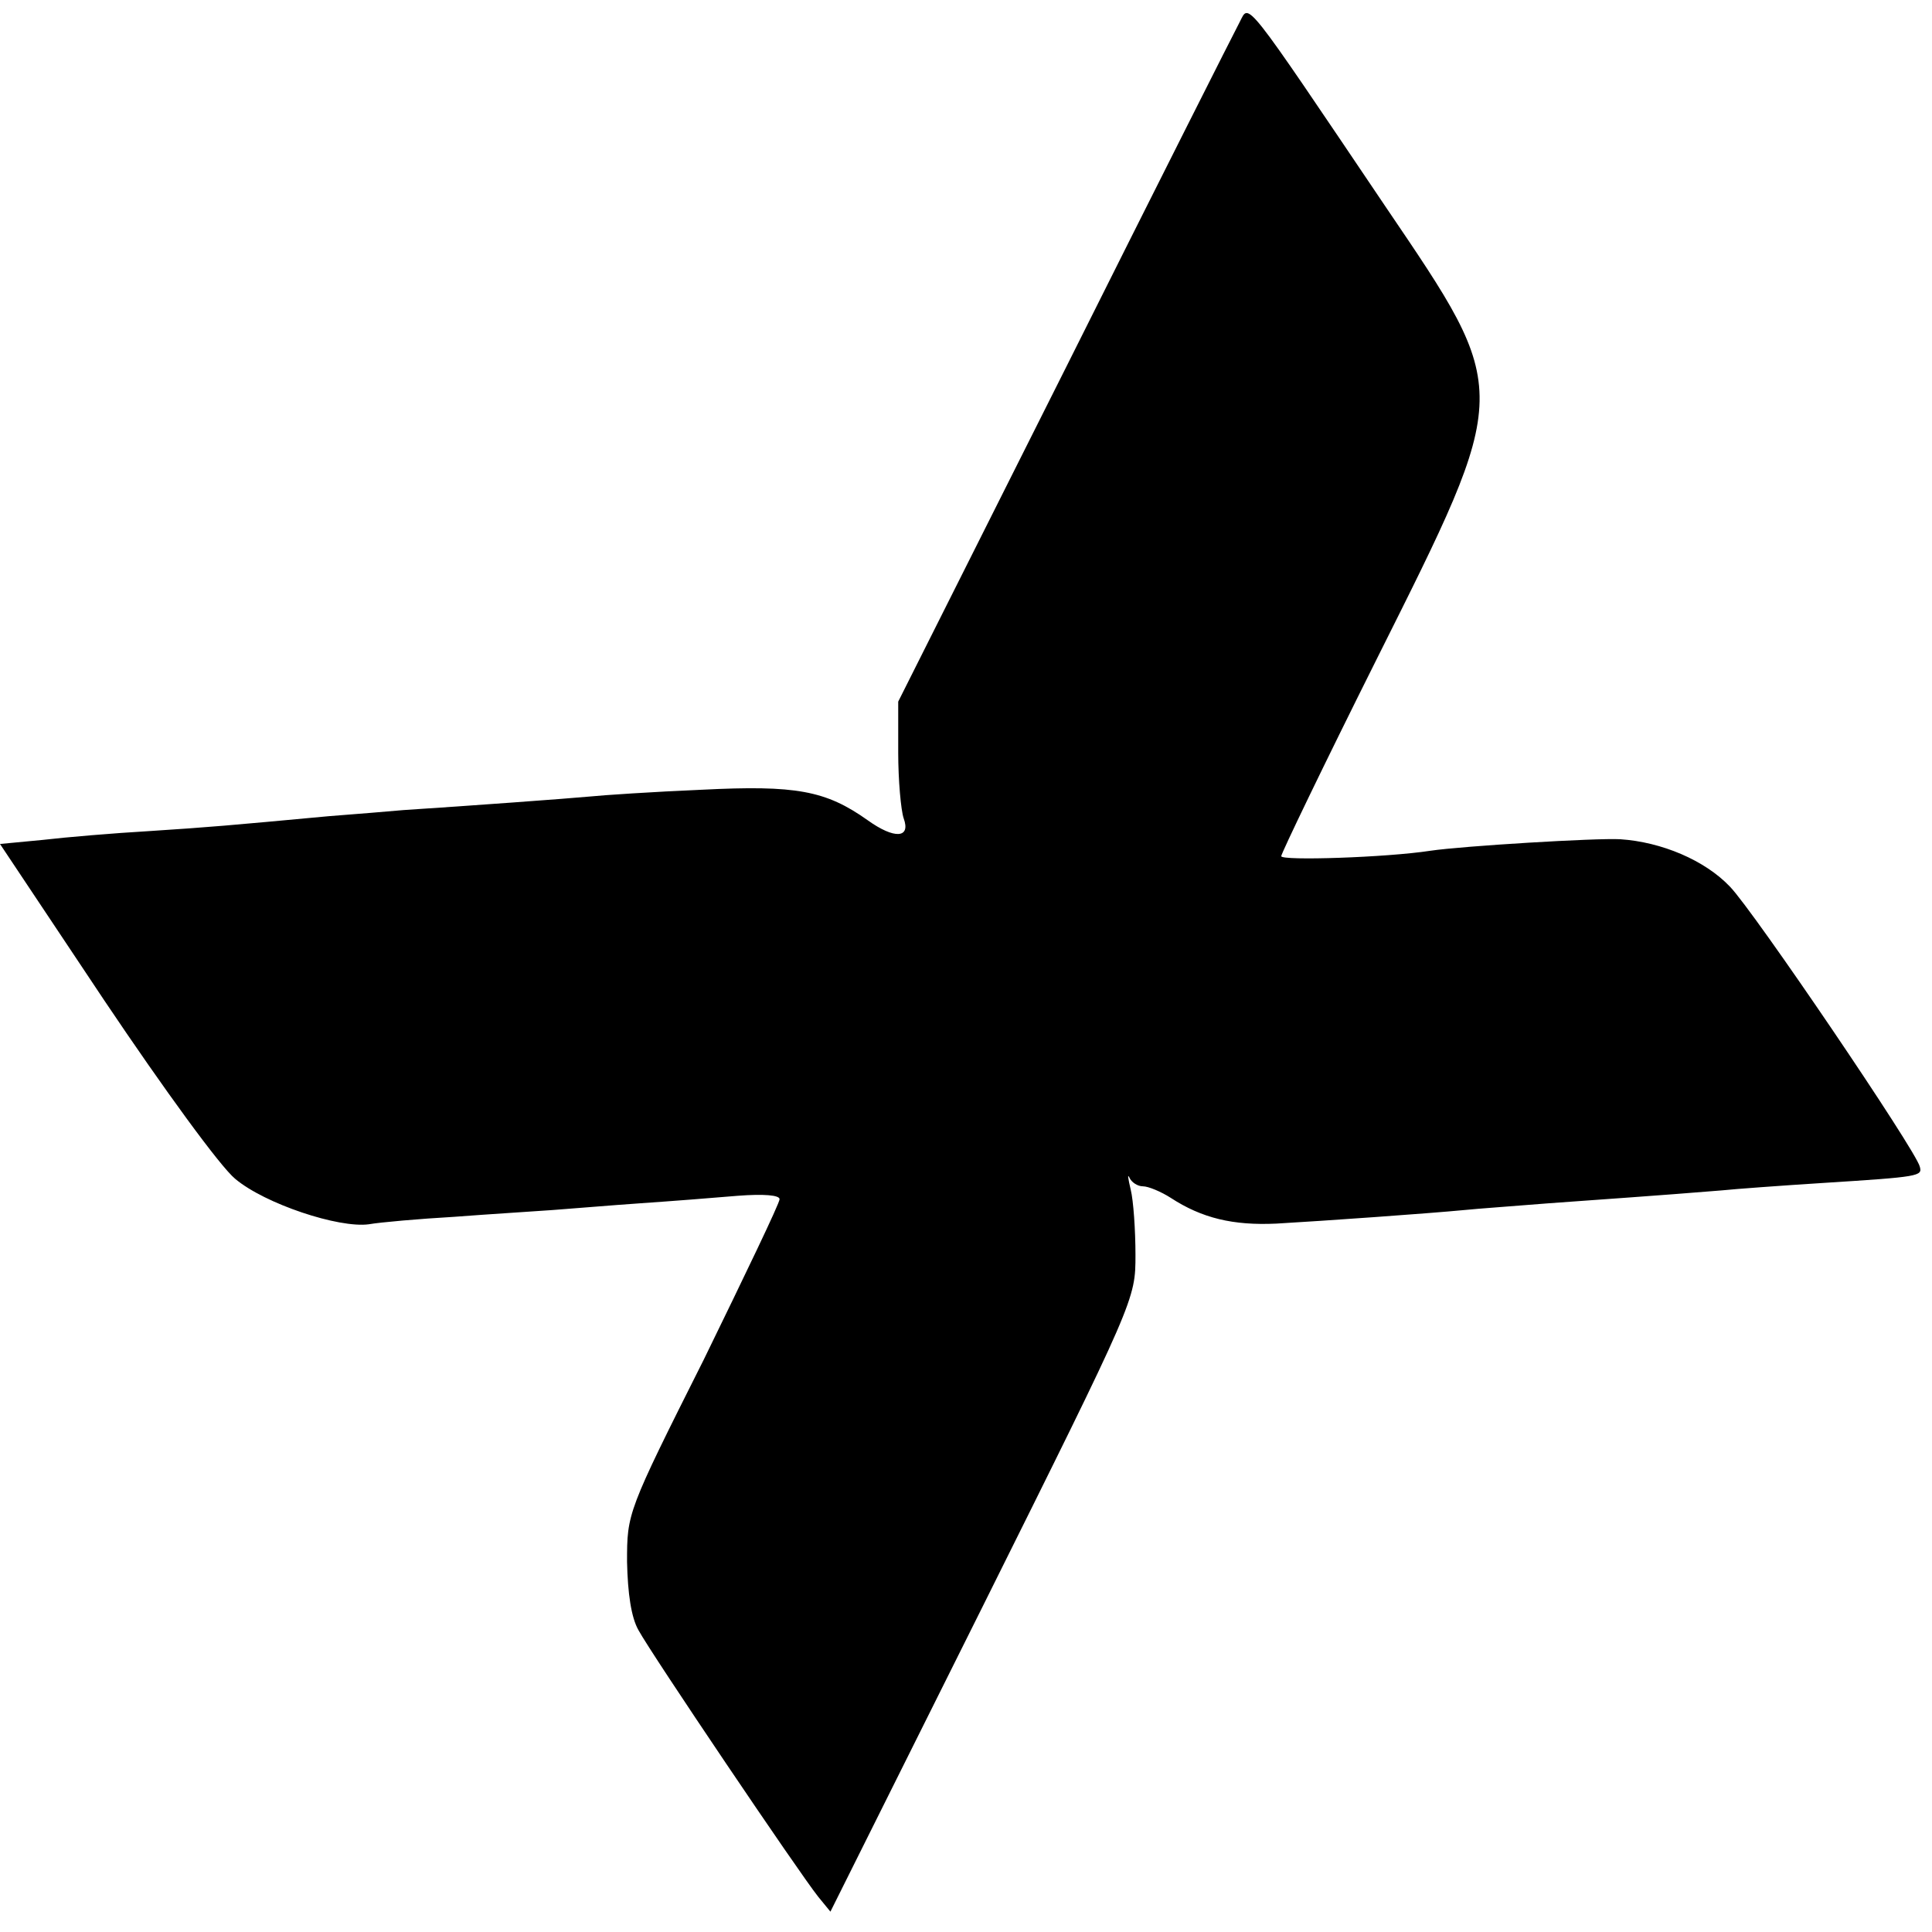
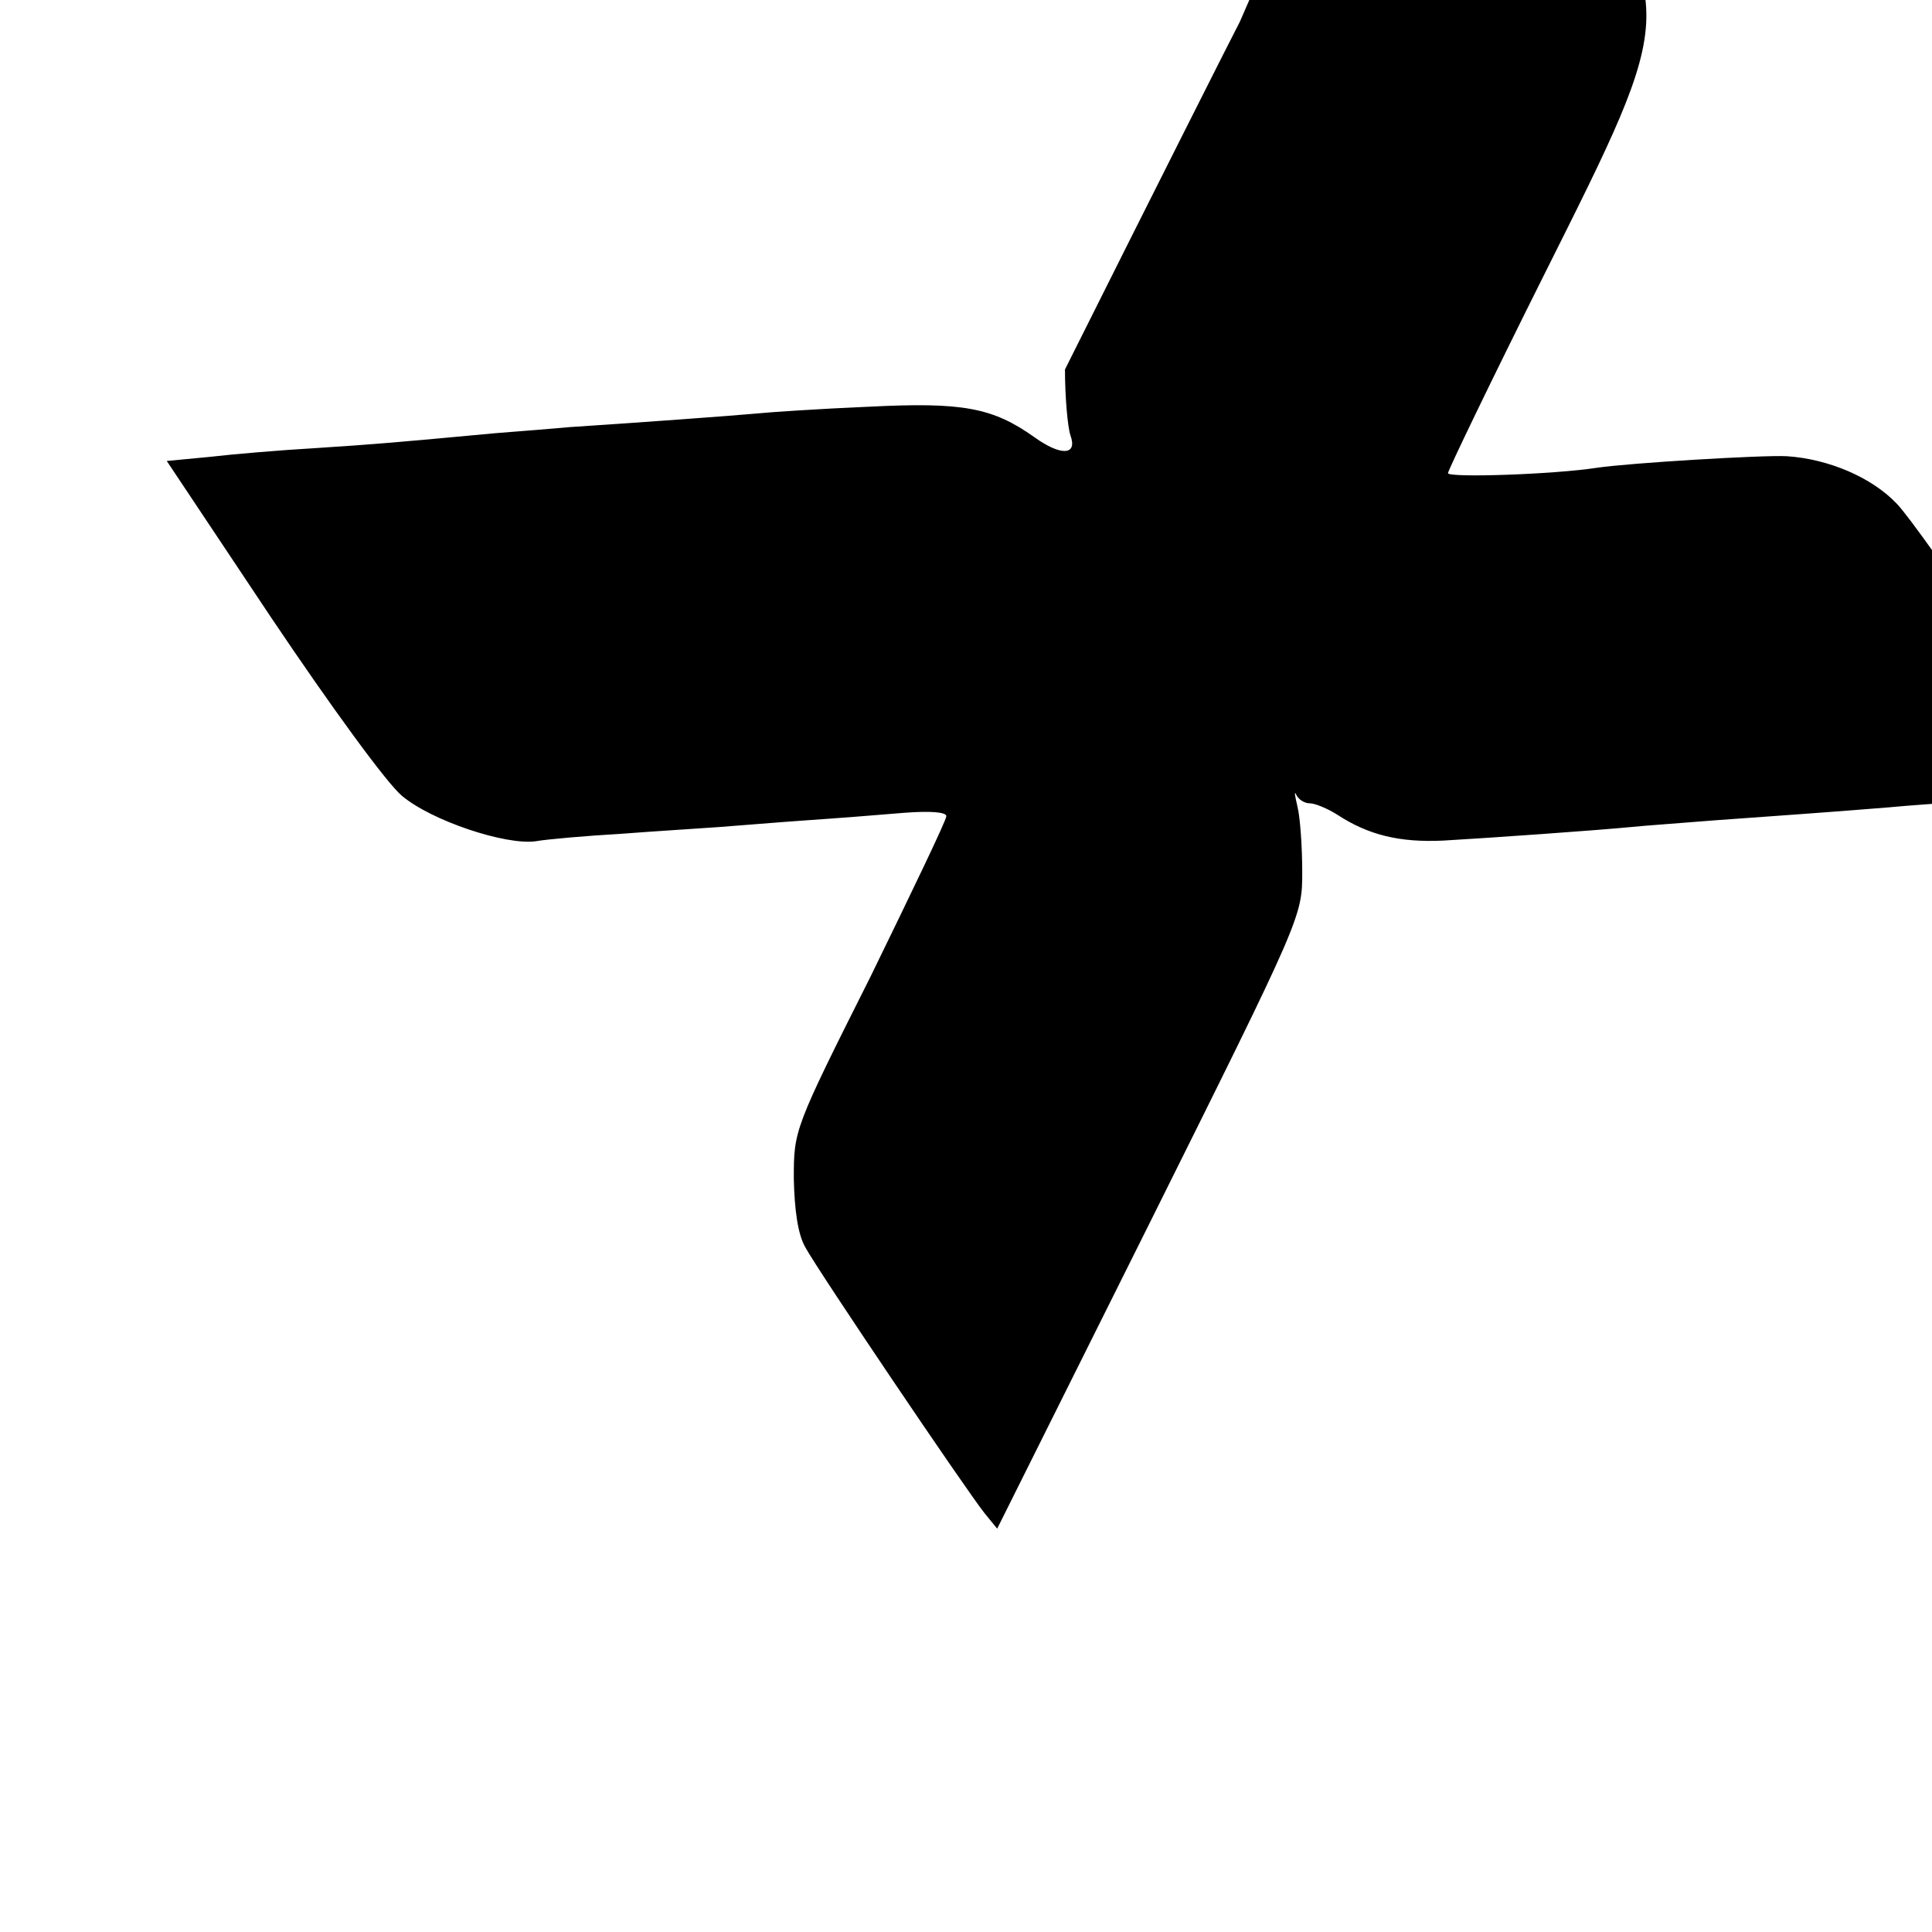
<svg xmlns="http://www.w3.org/2000/svg" version="1.0" width="285pt" height="285pt" viewBox="0 0 285 285" preserveAspectRatio="xMidYMid meet">
  <g transform="translate(0,285) scale(0.1,-0.1)" fill="#000000" stroke="none">
-     <path d="M1829 2818 c-7 -13 -123 -243 -258 -513 l-246 -490 0 -75 c0 -41 4 -85 8 -97 11 -30 -14 -31 -53 -3 -62 44 -106 52 -245 45 -71 -3 -146 -8 -165 -10 -32 -3 -182 -14 -275 -20 -22 -2 -71 -6 -110 -9 -151 -14 -173 -16 -265 -22 -52 -3 -123 -9 -157 -13 l-63 -6 154 -231 c88 -131 171 -245 193 -263 44 -37 153 -73 197 -67 17 3 74 8 126 11 52 4 118 8 145 10 28 2 86 7 130 10 44 3 108 8 143 11 39 3 62 1 62 -5 0 -6 -51 -112 -112 -237 -113 -225 -113 -226 -113 -298 1 -46 6 -82 17 -101 19 -35 237 -358 265 -393 l18 -22 225 451 c225 452 225 452 225 518 0 36 -3 80 -7 96 -4 17 -5 24 -2 18 3 -7 12 -13 20 -13 8 0 27 -8 41 -17 46 -30 92 -41 156 -38 70 4 225 15 277 20 19 2 76 6 125 10 82 6 157 11 255 19 19 2 87 7 150 11 142 9 146 10 142 24 -5 23 -245 377 -280 413 -37 39 -101 66 -162 70 -35 2 -233 -10 -280 -17 -65 -10 -220 -15 -220 -8 0 4 63 135 141 291 200 400 200 391 13 667 -211 313 -201 300 -215 273z" />
+     <path d="M1829 2818 c-7 -13 -123 -243 -258 -513 c0 -41 4 -85 8 -97 11 -30 -14 -31 -53 -3 -62 44 -106 52 -245 45 -71 -3 -146 -8 -165 -10 -32 -3 -182 -14 -275 -20 -22 -2 -71 -6 -110 -9 -151 -14 -173 -16 -265 -22 -52 -3 -123 -9 -157 -13 l-63 -6 154 -231 c88 -131 171 -245 193 -263 44 -37 153 -73 197 -67 17 3 74 8 126 11 52 4 118 8 145 10 28 2 86 7 130 10 44 3 108 8 143 11 39 3 62 1 62 -5 0 -6 -51 -112 -112 -237 -113 -225 -113 -226 -113 -298 1 -46 6 -82 17 -101 19 -35 237 -358 265 -393 l18 -22 225 451 c225 452 225 452 225 518 0 36 -3 80 -7 96 -4 17 -5 24 -2 18 3 -7 12 -13 20 -13 8 0 27 -8 41 -17 46 -30 92 -41 156 -38 70 4 225 15 277 20 19 2 76 6 125 10 82 6 157 11 255 19 19 2 87 7 150 11 142 9 146 10 142 24 -5 23 -245 377 -280 413 -37 39 -101 66 -162 70 -35 2 -233 -10 -280 -17 -65 -10 -220 -15 -220 -8 0 4 63 135 141 291 200 400 200 391 13 667 -211 313 -201 300 -215 273z" />
  </g>
</svg>